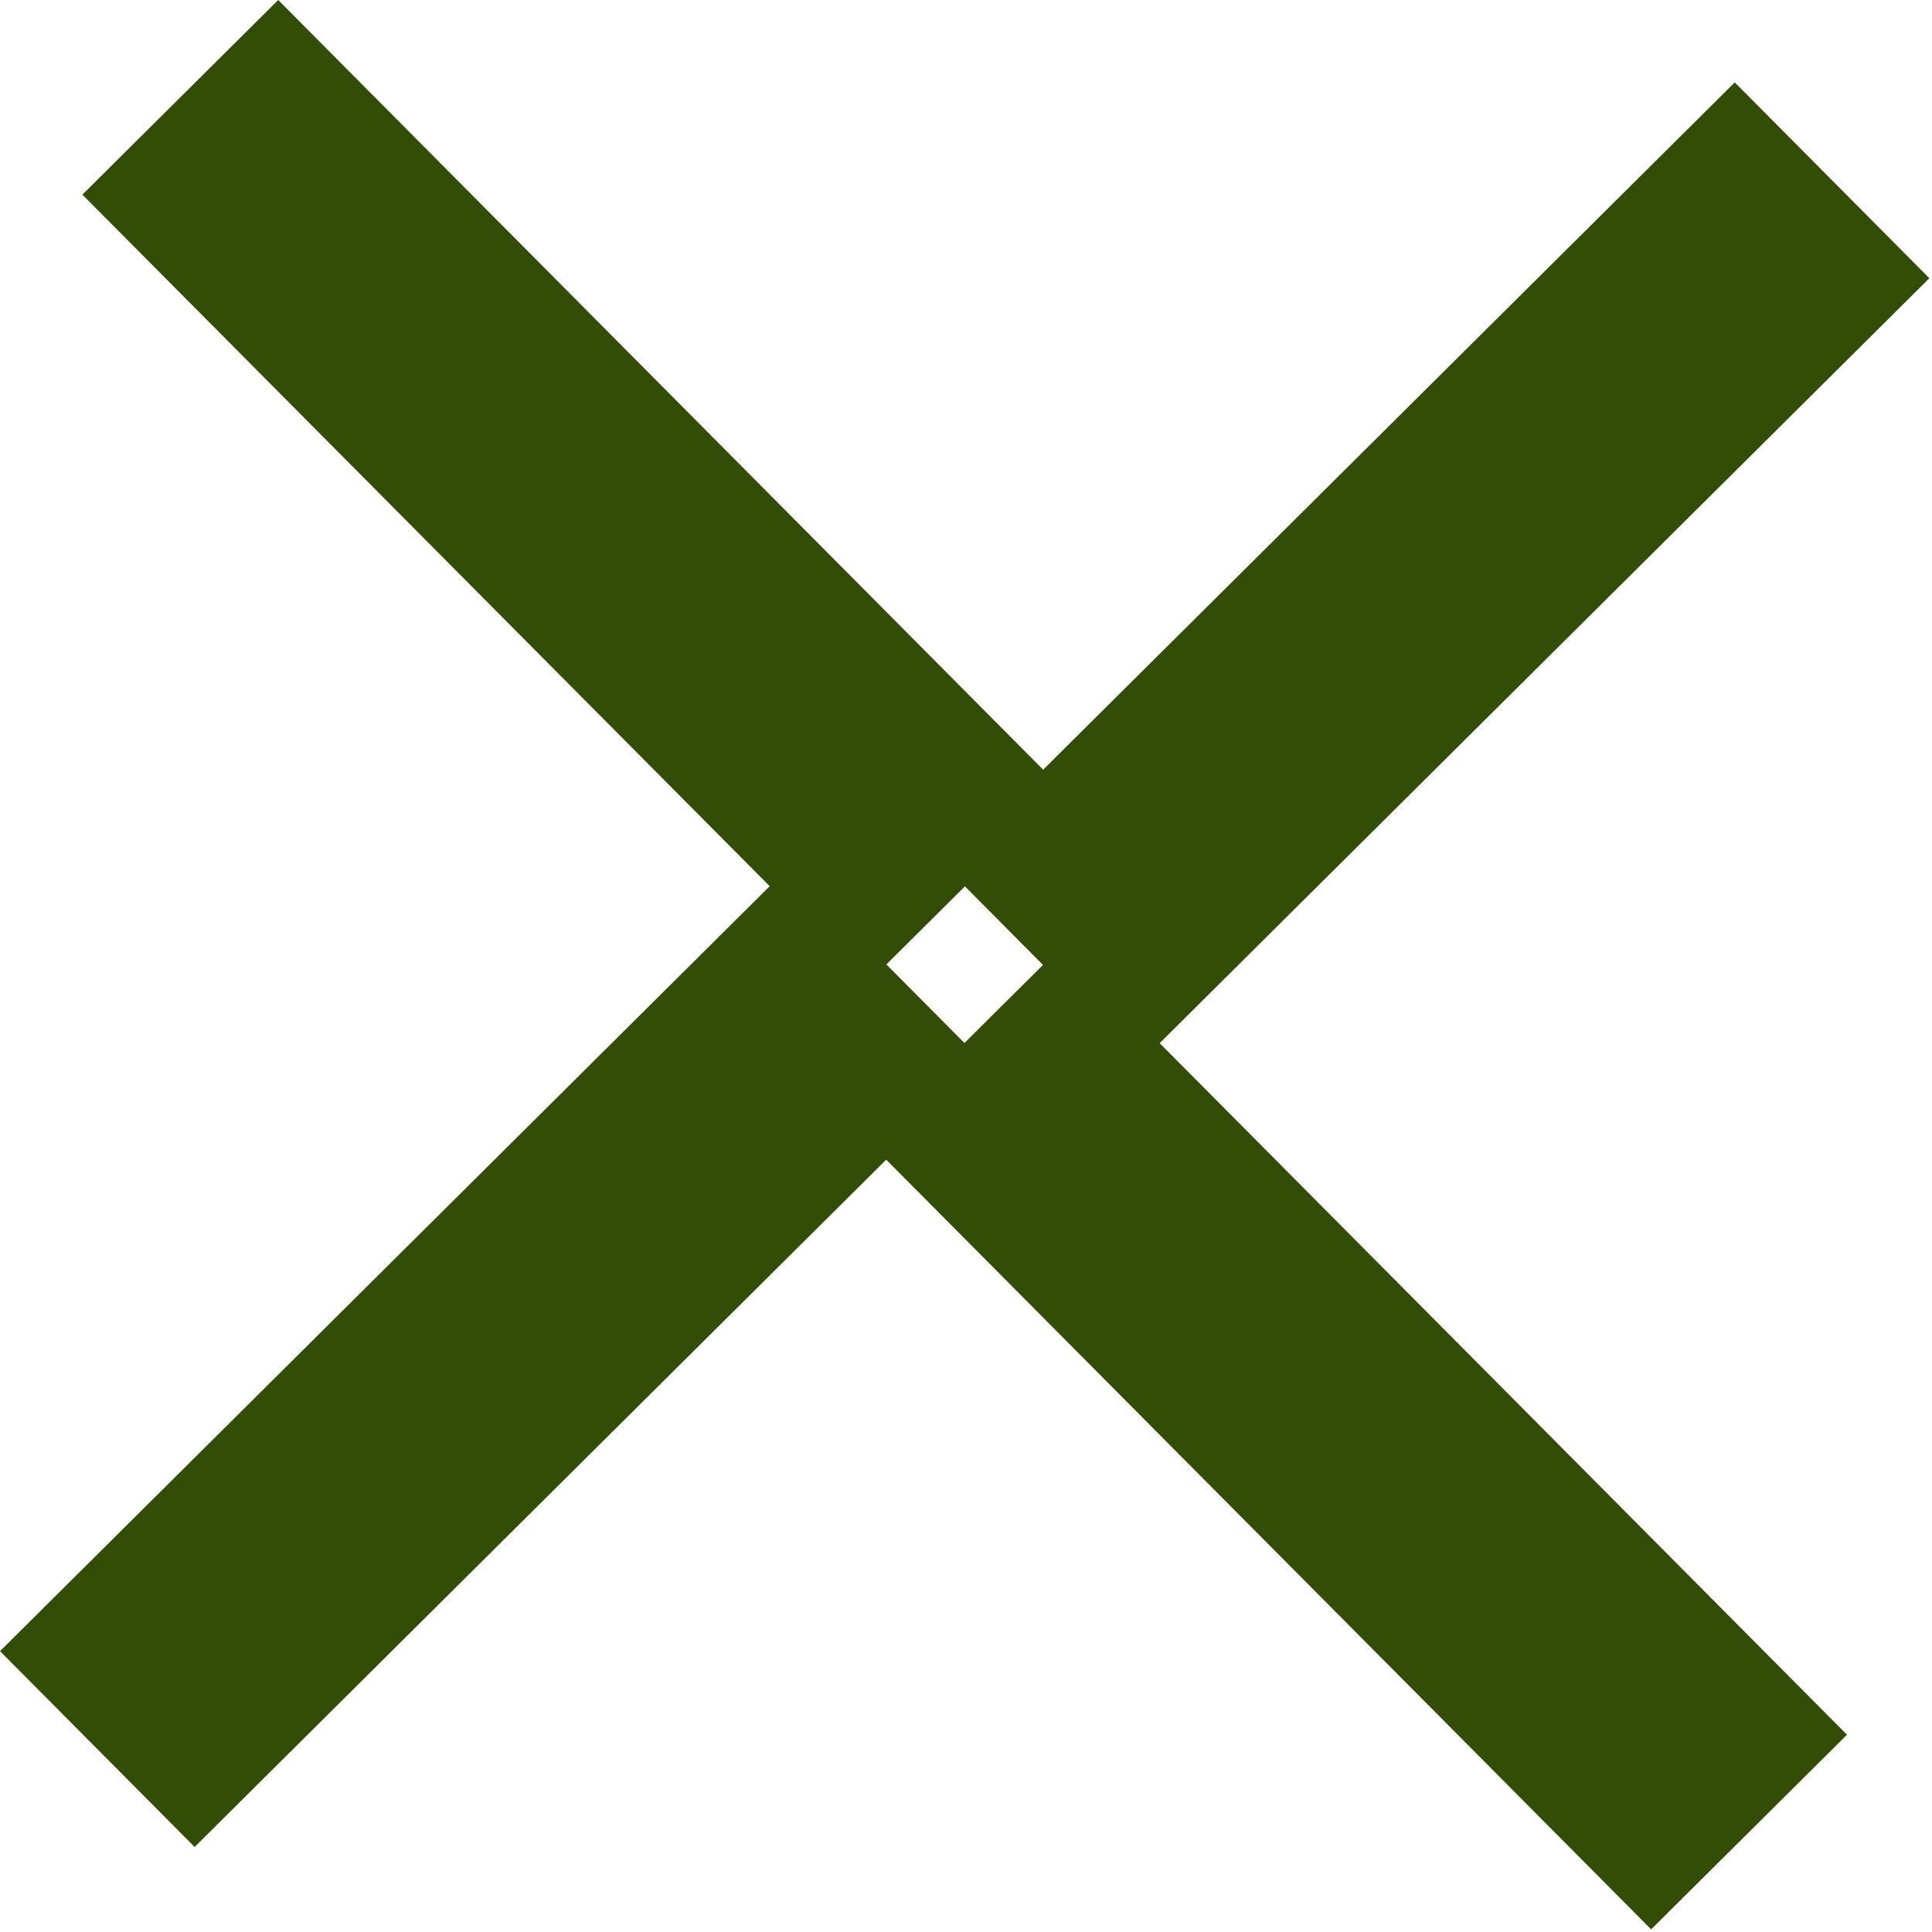
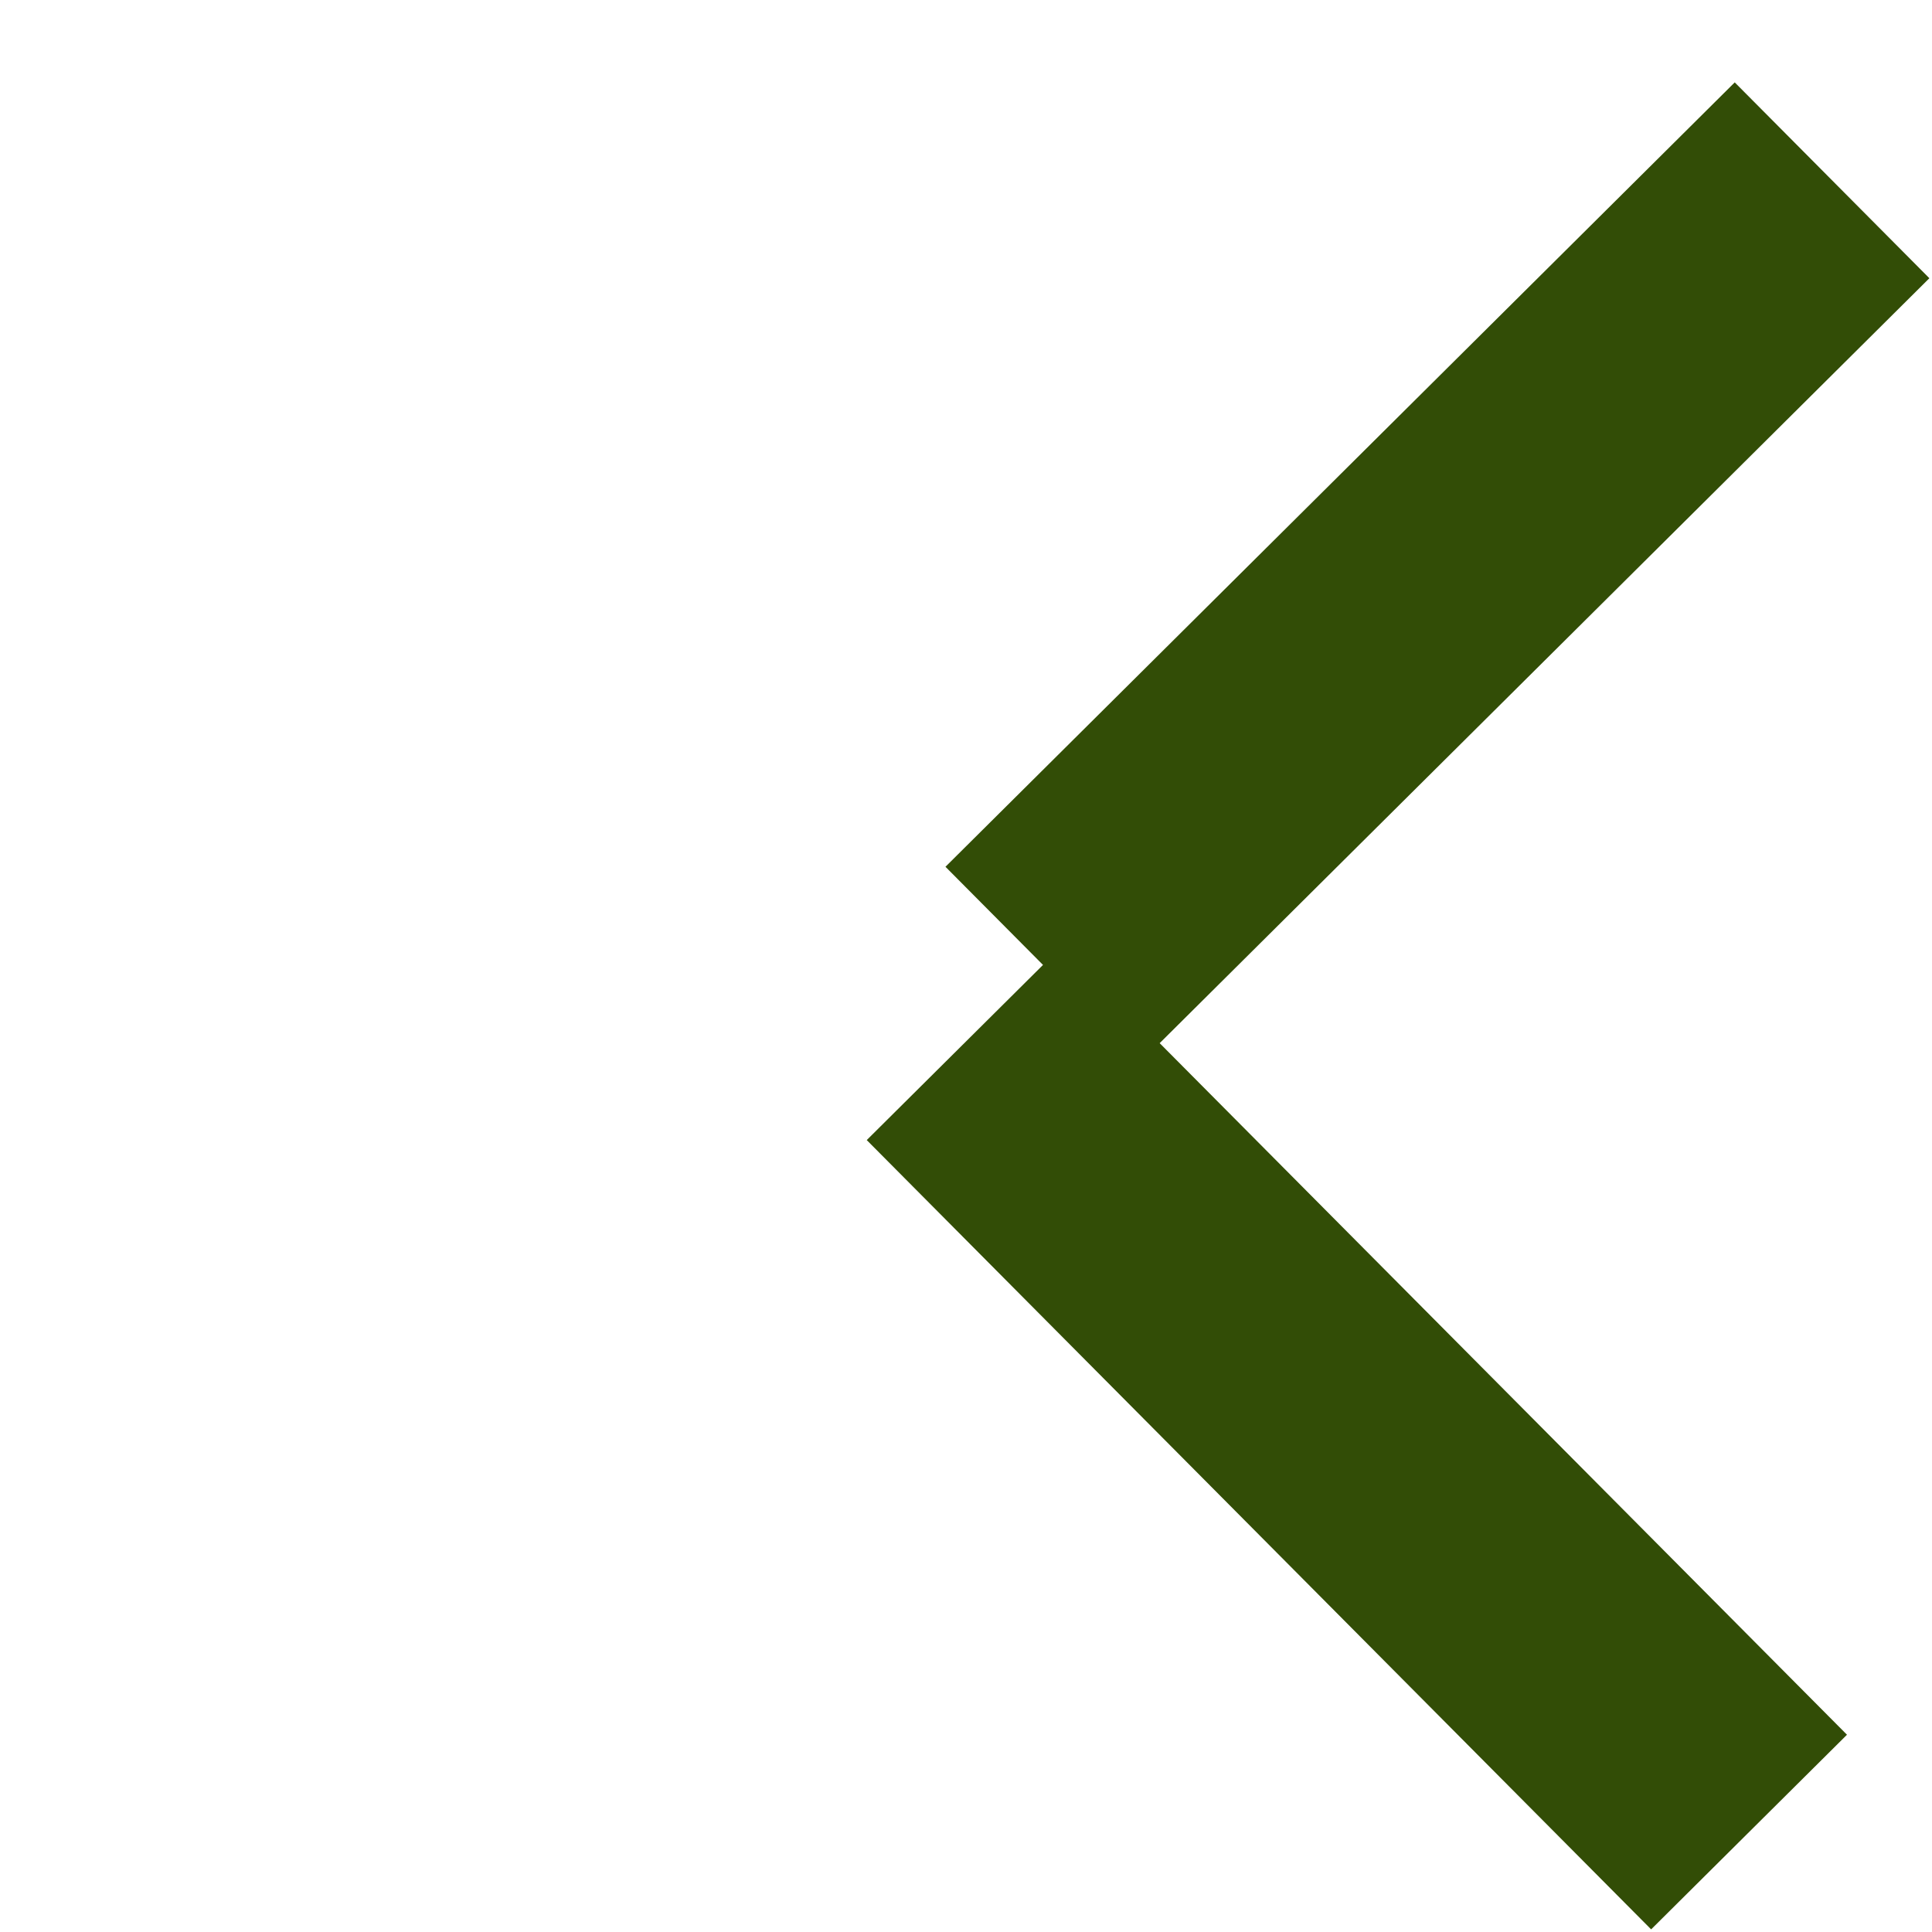
<svg xmlns="http://www.w3.org/2000/svg" width="100%" height="100%" viewBox="0 0 154 154" version="1.1" xml:space="preserve" style="fill-rule:evenodd;clip-rule:evenodd;stroke-linejoin:round;stroke-miterlimit:2;">
  <g>
    <g>
-       <path d="M62.914,69.088l-62.914,62.525l15.514,15.61l62.913,-62.524l-15.513,-15.611Z" style="fill:#324d06;" />
      <path d="M138.276,6.567l-62.913,62.524l15.513,15.611l62.914,-62.525l-15.514,-15.61Z" style="fill:#324d06;" />
    </g>
    <g>
-       <path d="M84.702,62.914l-62.525,-62.914l-15.61,15.514l62.524,62.913l15.611,-15.513Z" style="fill:#324d06;" />
      <path d="M147.223,138.276l-62.524,-62.913l-15.611,15.513l62.525,62.914l15.61,-15.514Z" style="fill:#324d06;" />
    </g>
  </g>
</svg>